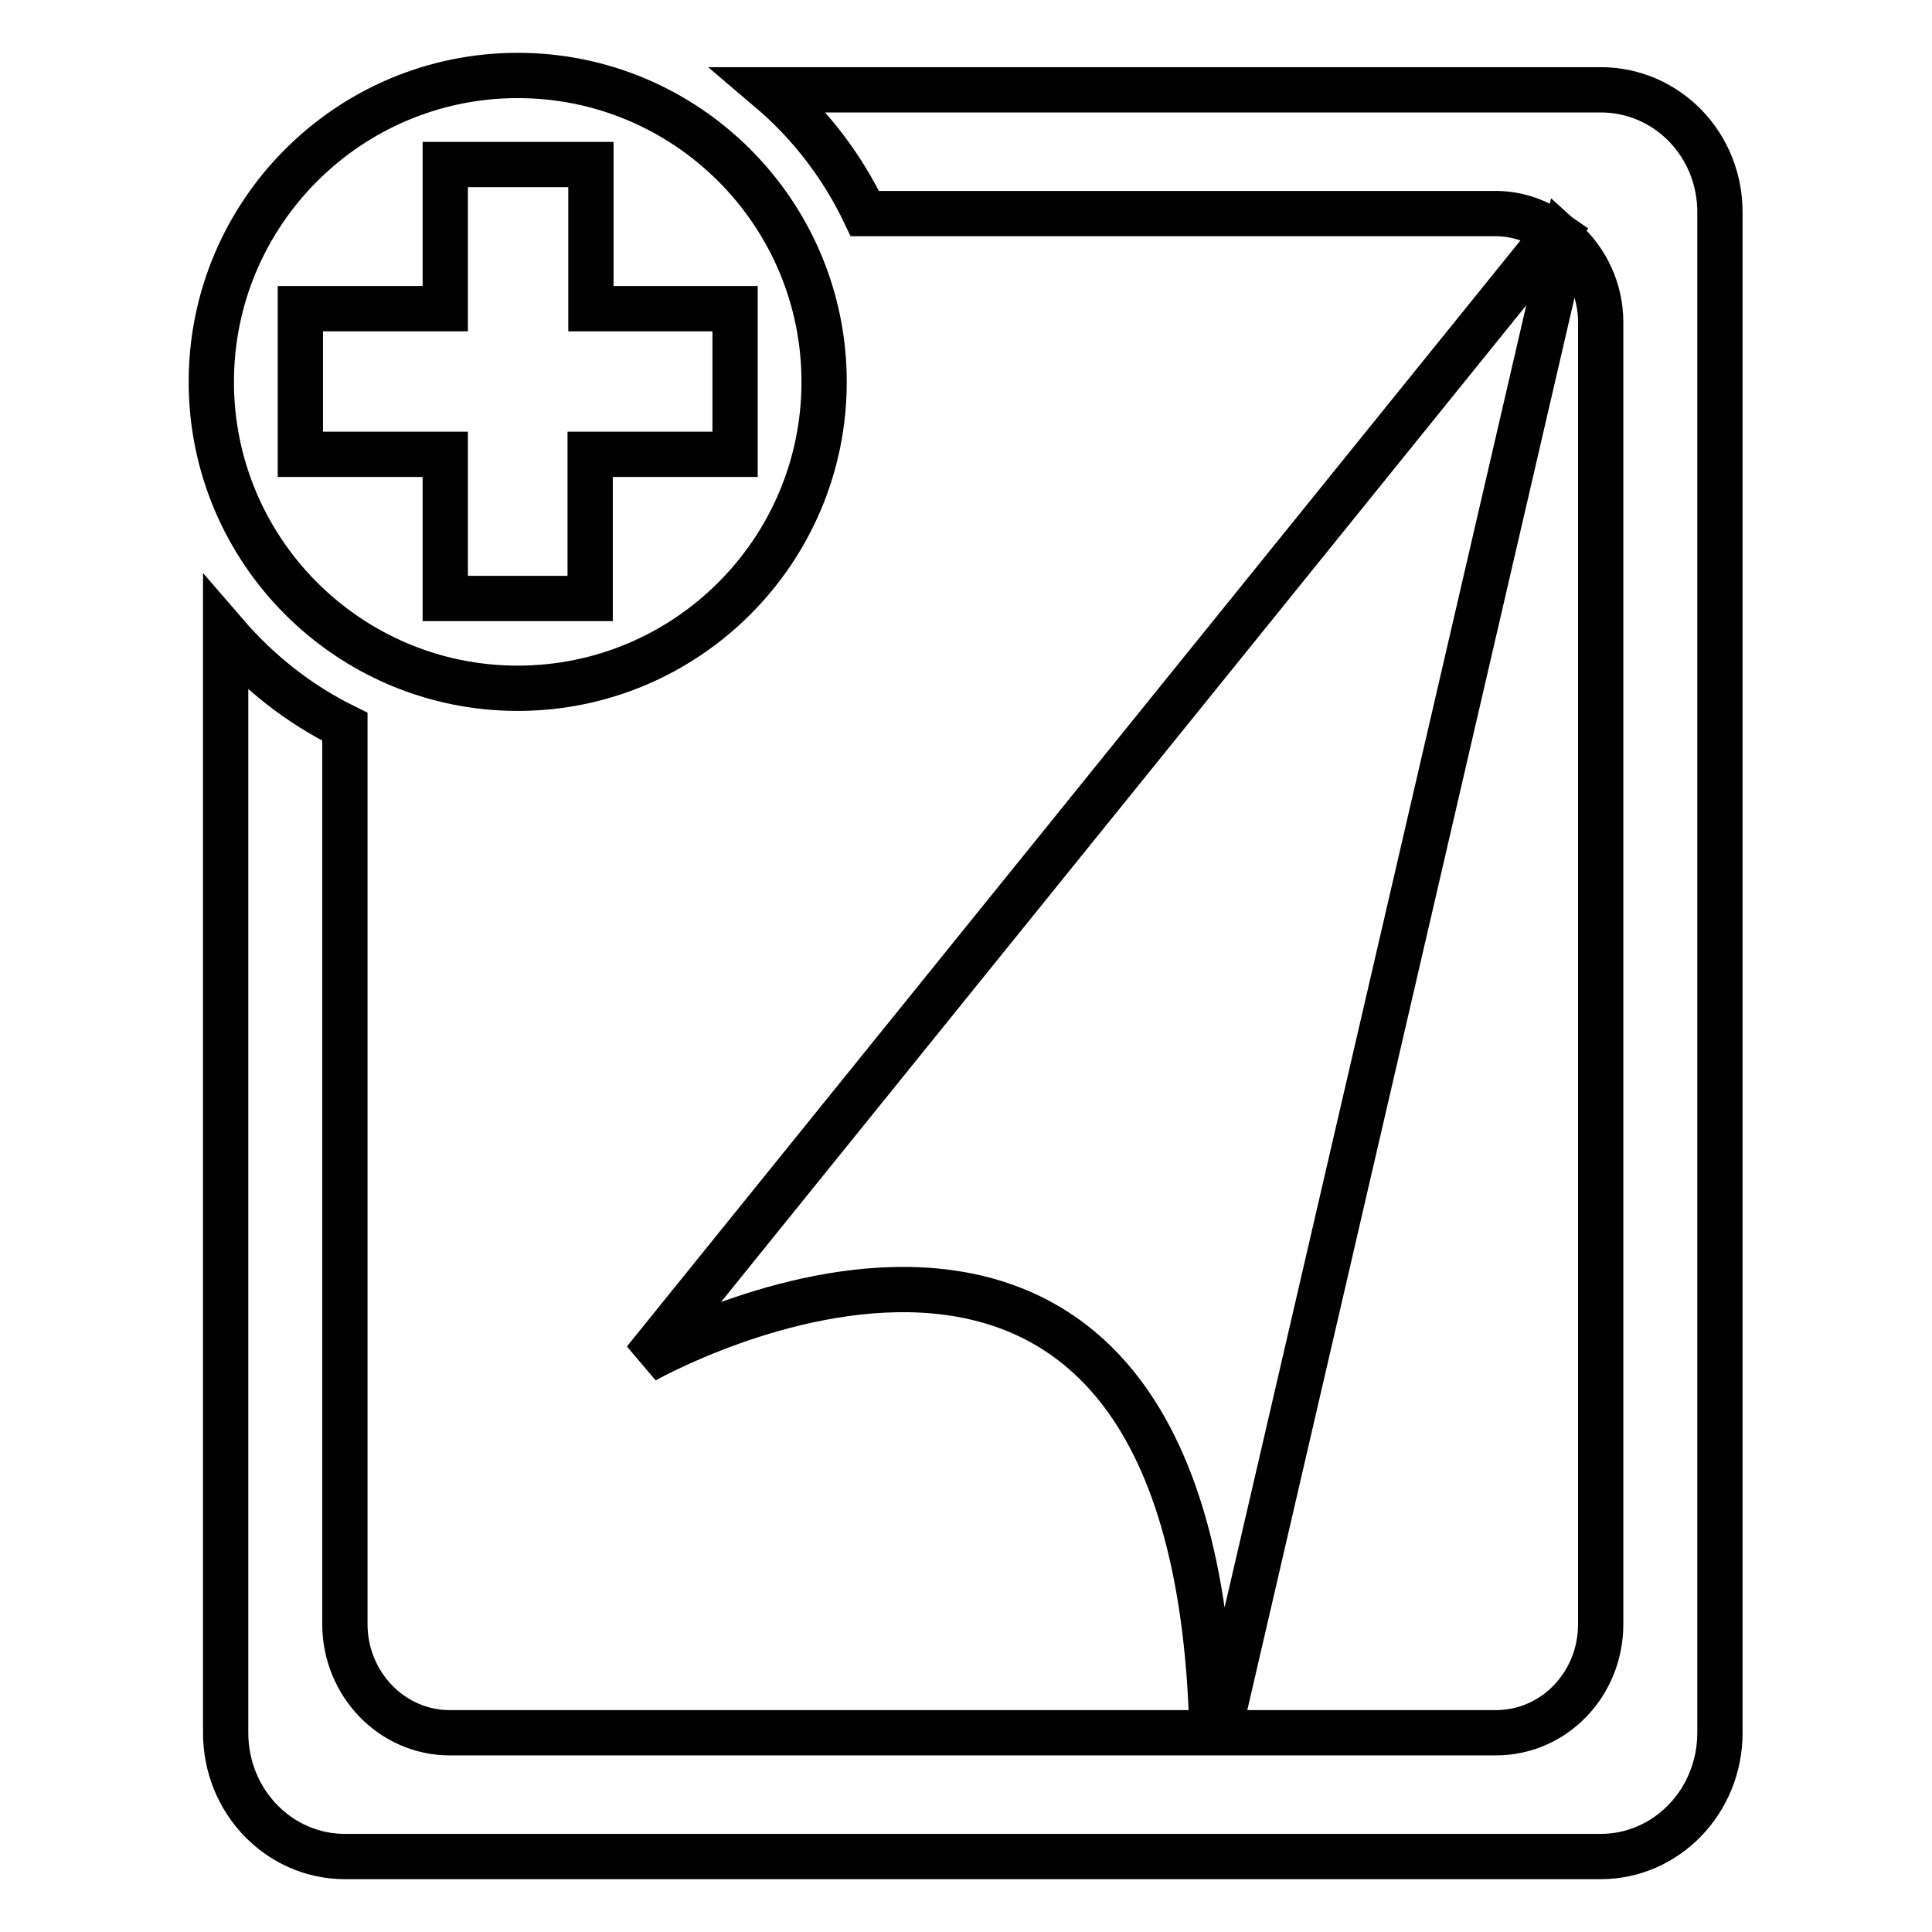
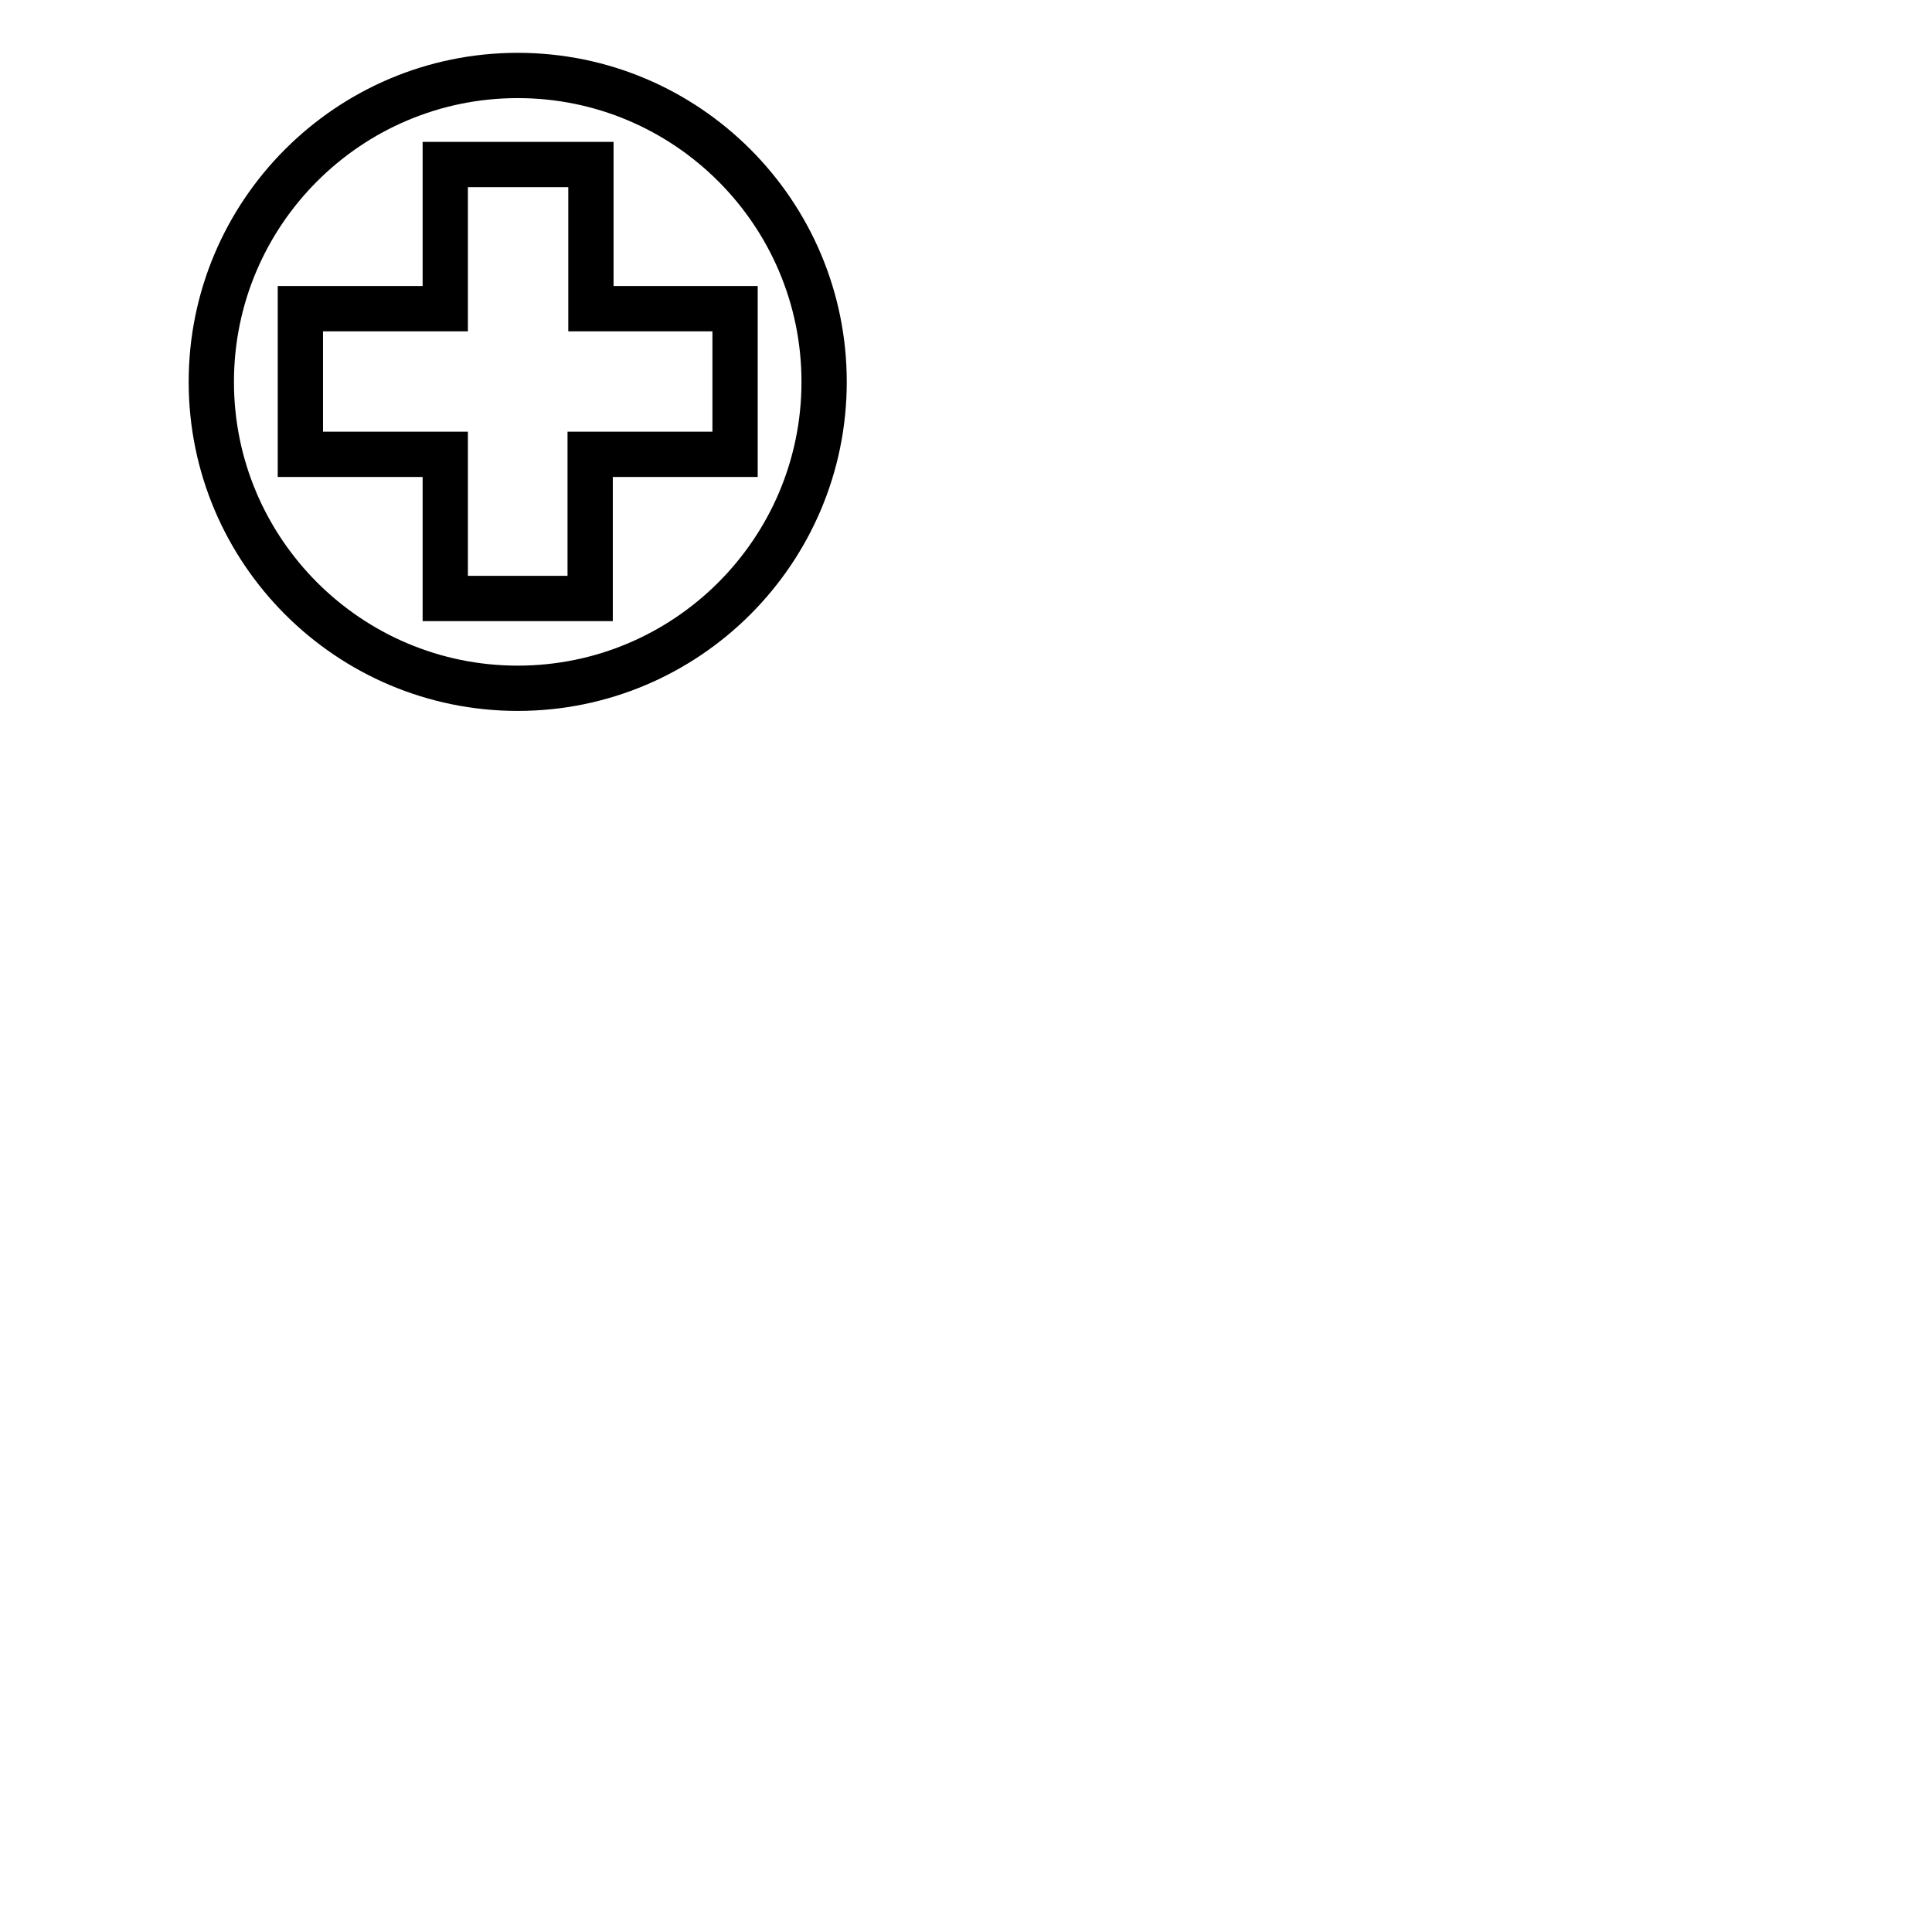
<svg xmlns="http://www.w3.org/2000/svg" version="1.1" x="0px" y="0px" viewBox="0 0 256 256" enable-background="new 0 0 256 256" xml:space="preserve">
  <g>
    <g>
      <path stroke-width="6" fill-opacity="0" stroke="#000000" d="M68.6,91.2c22.4,0,40.6-18.2,40.6-40.6S91,10,68.6,10C46.2,10,28,28.2,28,50.6C28,73,46.2,91.2,68.6,91.2z M39.8,40.9H59V21.8h19.3v19.1h19.1v19.3H78.2v19.1H59V60.2H39.8V40.9z" />
-       <path stroke-width="6" fill-opacity="0" stroke="#000000" d="M212.1,11.9H102c5.3,4.5,9.6,10.1,12.6,16.4h83.6c2.9,0,5.6,1,7.9,2.6L85.4,180.3c0,0,73-41.4,75.2,49.3H59.6c-7.7,0-13.9-6.5-13.9-14.4V96.3c-6.1-3-11.4-7.2-15.8-12.3v145.6c0,9.1,7.1,16.4,15.8,16.4h166.4c8.7,0,15.8-7.3,15.8-16.4V28.3C228,19.2,220.9,11.9,212.1,11.9z M212.1,215.2c0,8-6.2,14.4-13.9,14.4h-36.7l45.8-197.7c2.9,2.6,4.8,6.5,4.8,10.8V215.2L212.1,215.2z" />
    </g>
  </g>
</svg>